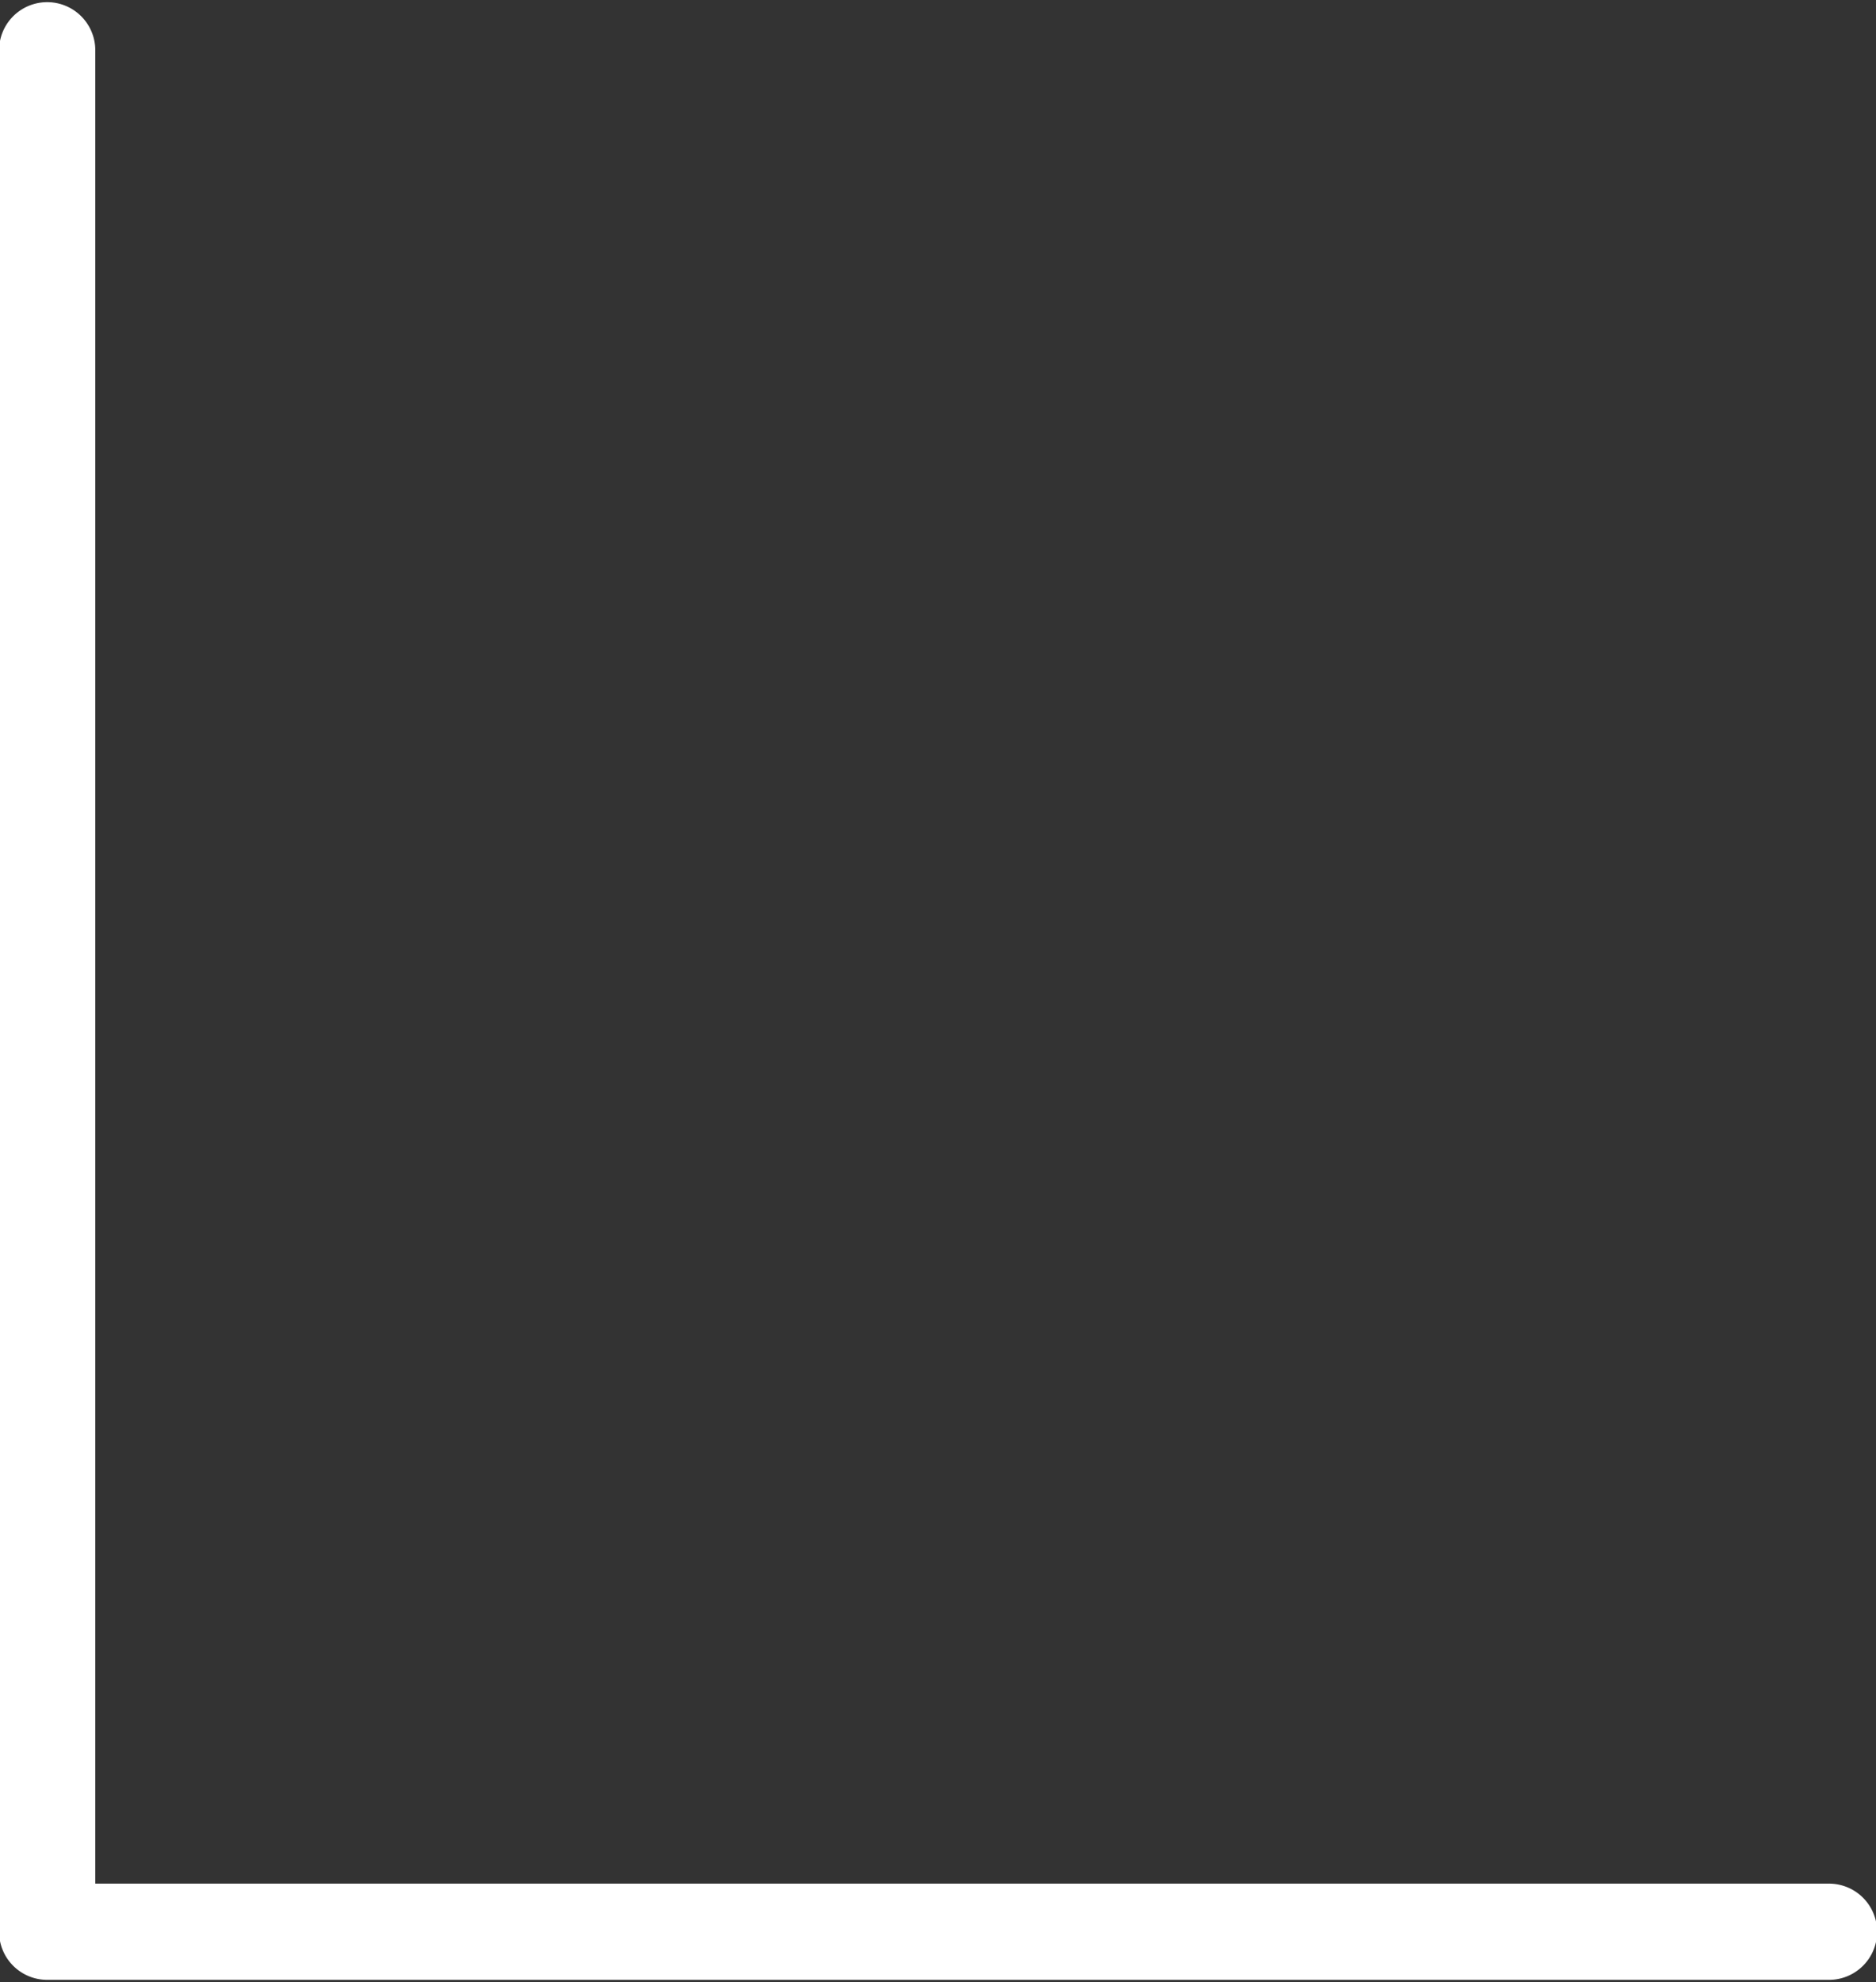
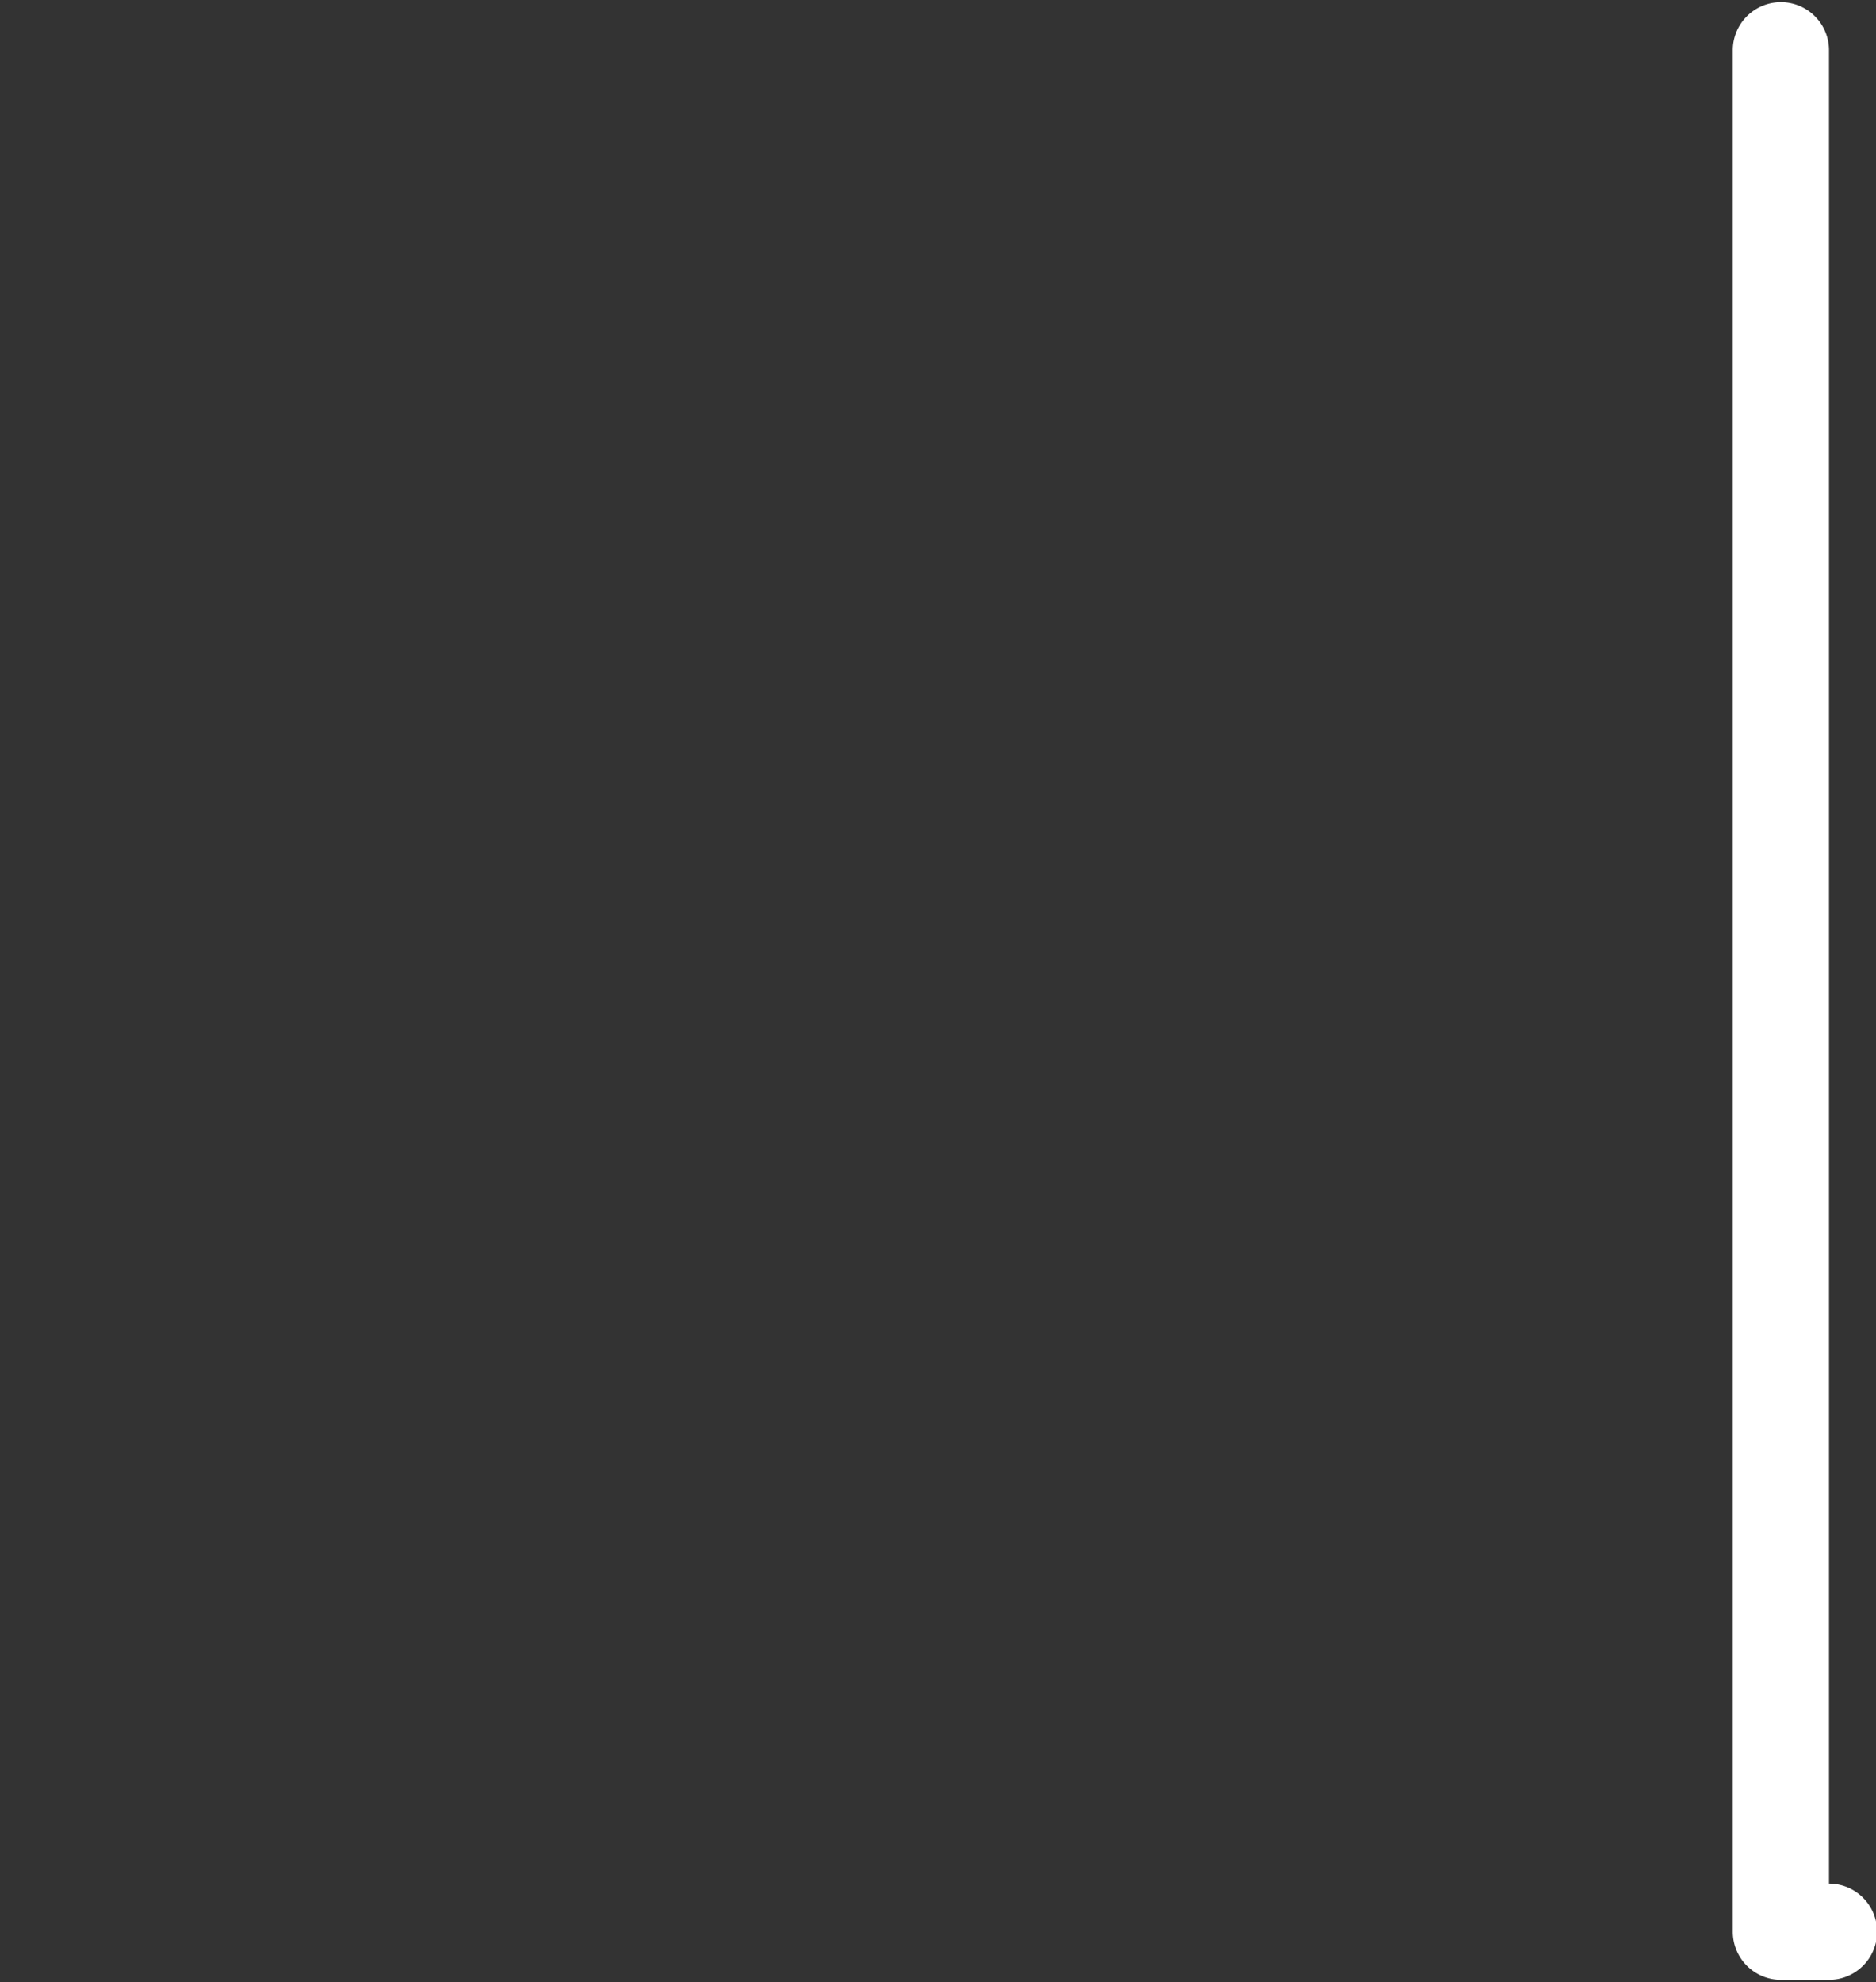
<svg xmlns="http://www.w3.org/2000/svg" fill="#ffffff" height="41.2" preserveAspectRatio="xMidYMid meet" version="1" viewBox="6.0 3.4 39.0 41.2" width="39" zoomAndPan="magnify">
  <rect x="6.0" y="3.4" width="39.0" height="41.2" fill="#333333" stroke="none" />
  <g data-name="Layer 22" id="change1_1">
-     <path d="M44.023,42.555H7.981V4.445a1,1,0,1,0-2,0V43.555a1.0 1,0,0,0,1,1H44.023a1,1,0,0,0,0-2Z" fill="inherit" />
+     <path d="M44.023,42.555V4.445a1,1,0,1,0-2,0V43.555a1.0 1,0,0,0,1,1H44.023a1,1,0,0,0,0-2Z" fill="inherit" />
  </g>
</svg>